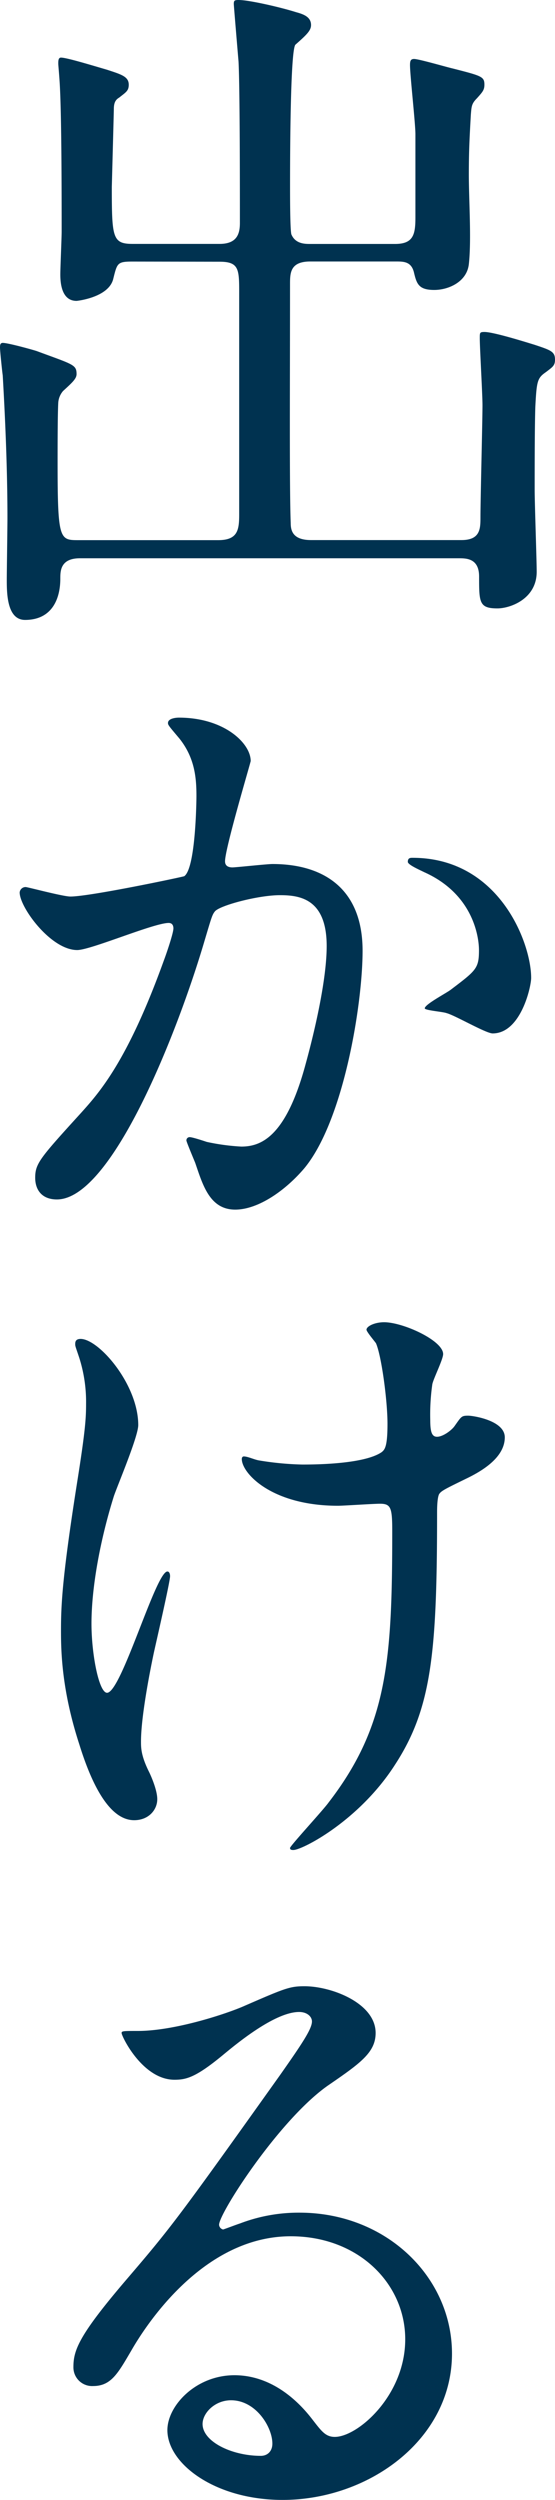
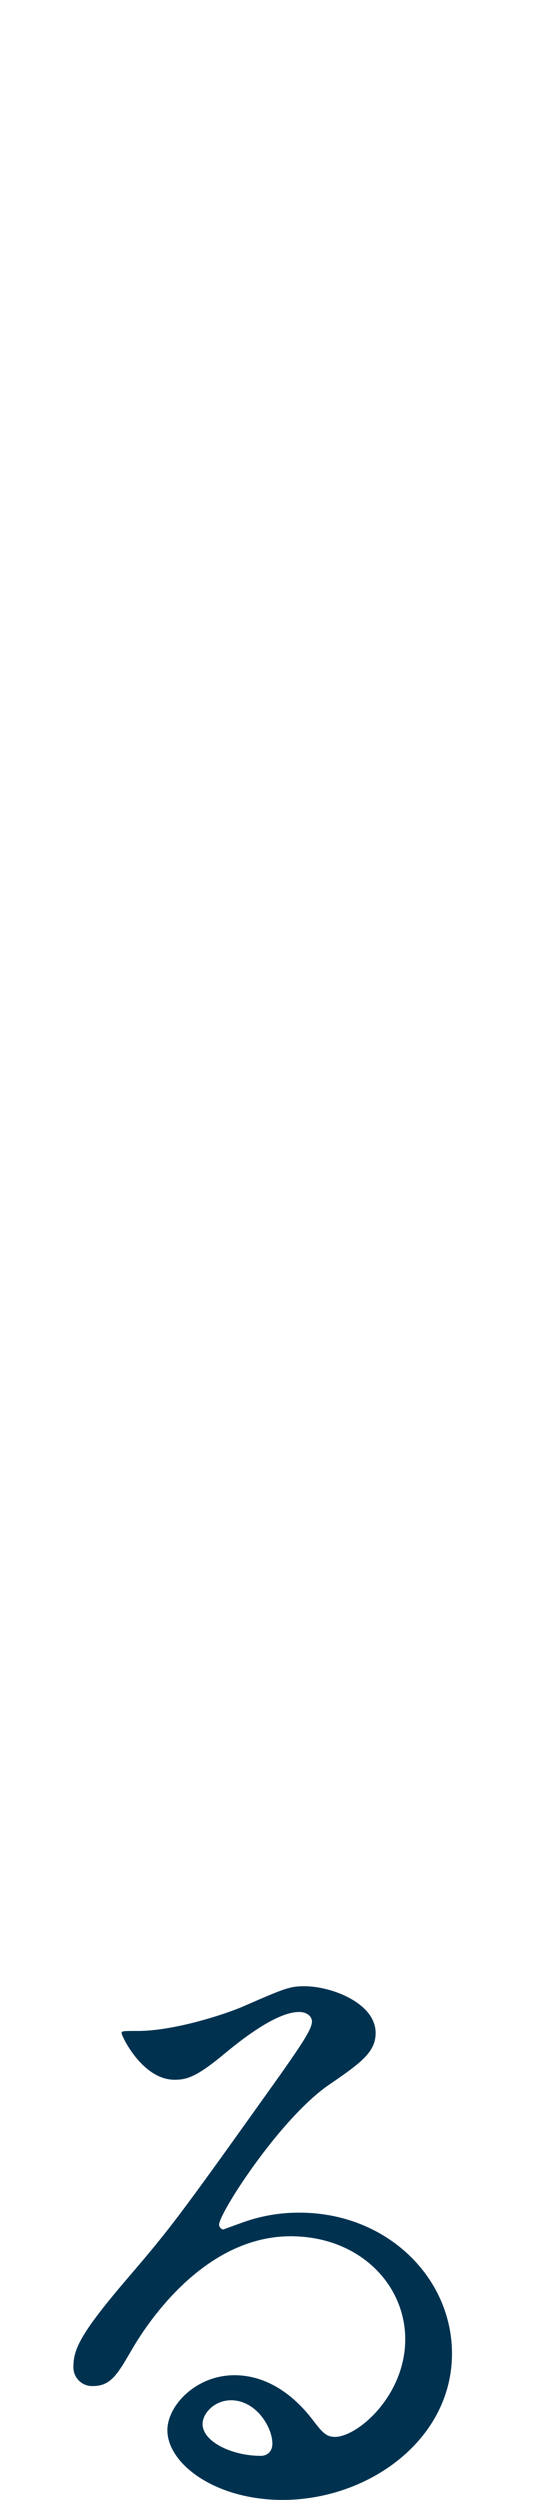
<svg xmlns="http://www.w3.org/2000/svg" width="216.22" height="973.9" viewBox="0 0 216.22 973.9">
  <g id="レイヤー_2" data-name="レイヤー 2">
    <g id="LP">
-       <path d="M51.74,101.9c-6.07,0-6.07.53-7.65,6.87-1.85,7.13-14,8.45-14.26,8.45-5.81,0-6.33-6.87-6.33-10.3,0-2.64.52-14.26.52-16.63,0-13.2,0-46.2-.79-58.35-.26-4-.53-6.6-.53-7.12,0-1.06,0-2.38,1.06-2.38,2.11,0,10.82,2.64,18,4.75C47.26,29,50.16,29.83,50.16,33c0,2.38-1.06,2.9-3.7,5-1.32.79-2.11,1.84-2.11,4.48,0,1.06-.79,30.1-.79,30.36,0,19.8.27,22.18,8.18,22.18h33.8c6.86,0,7.92-4,7.92-8.18,0-13.47,0-52.28-.53-62.84-.27-3.16-1.85-21.91-1.85-22.44C91.08.26,91.34,0,92.93,0c4.22,0,16.63,2.9,22.44,4.75,2.9.79,5.81,1.85,5.81,5,0,2.11-1.59,3.69-6.08,7.65C113,19.54,113,65.21,113,72.6c0,3.43,0,17.16.53,18.74,1.58,3.7,5.28,3.7,7.39,3.7h33c7.13,0,7.92-3.7,7.92-10.3V52.27c0-4.22-2.11-23-2.11-26.93,0-1.58.26-2.37,1.58-2.37,1.85,0,12.68,3.17,15,3.69,11.35,2.91,12.41,3.17,12.41,6.34,0,2.11-.79,2.9-2.9,5.28-2.11,2.11-2.11,3.17-2.38,6.34-.53,9.5-.79,14.25-.79,23.49,0,9.77,1.06,25.35,0,34.85-.79,6.86-7.92,10-13.47,10-6.07,0-6.86-2.37-7.92-6.86-1.05-4.23-4-4.23-7.12-4.23H120.91c-7.92,0-7.92,4.49-7.92,9,0,38-.26,78.94.27,92.93,0,2.9.79,6.6,7.92,6.6h58.6c7.4,0,7.4-4.49,7.4-9,0-6.86.79-37.49.79-43.56,0-4.22-1.06-22.44-1.06-26.13,0-2.12,0-2.38,1.85-2.38,3.43,0,15.31,3.7,19.54,5,6.33,2.11,7.92,2.64,7.92,5.81,0,2.37-1.06,2.9-3.43,4.75-3.44,2.37-3.7,3.43-4.23,13.46-.26,7.66-.26,24.29-.26,32.47,0,5.28.79,27.46.79,31.95,0,10.56-10.3,14.25-15.31,14.25-7.13,0-7.13-2.37-7.13-12.41,0-7.12-5-7.12-7.92-7.12H31.15c-7.65,0-7.65,5-7.65,7.92,0,8.18-3.44,16.1-13.73,16.1-7.13,0-7.13-10.56-7.13-15.84,0-2.9.26-20.33.26-23.76,0-20.33-1-41.18-1.84-55.7C.79,144.41,0,136.49,0,135.43c0-.79,0-1.85,1.06-1.85,2.11,0,11.61,2.65,13.2,3.17,14.25,5.28,15.57,5.28,15.57,9,0,1.85-1.85,3.43-5.28,6.6a7.82,7.82,0,0,0-1.85,4.49c-.26,4.75-.26,18-.26,23.23,0,30.36.79,30.36,8.18,30.36H85c7.65,0,8.18-4,8.18-10v-85c0-10.3.27-13.47-7.65-13.47Z" style="fill:#003250" />
-       <path d="M7.66,347.68A2.32,2.32,0,0,1,10,345.57c.79,0,14.52,3.7,17.43,3.7,7.65,0,43.82-7.66,44.35-7.92,4.49-3.17,4.75-29.83,4.75-31.15,0-6.87-.53-14.79-6.6-22.44-4-4.76-4.49-5.28-4.49-6.08,0-1.84,3.17-2.11,4.23-2.11,17.68,0,28,10,28,16.9,0,.53-10,34-10,39.07,0,1.58,1,2.38,2.9,2.38,1.32,0,13.47-1.32,15.58-1.32,19.8,0,35.11,9.5,35.11,33.79,0,20.85-7.39,66.26-22.7,84.74-7.39,8.71-18,16.11-26.93,16.11-10,0-12.67-9.77-15.58-18.22-.53-1.32-3.43-8.18-3.43-8.71A1.25,1.25,0,0,1,73.92,443c1.06,0,5.81,1.58,6.6,1.85A84.19,84.19,0,0,0,94,446.68c7.66,0,17.43-3.69,25.08-32.2,2.91-10.56,8.19-32,8.19-45.94,0-18.48-10.56-19.8-18.22-19.8-8.45,0-23.49,4-25.34,6.34-1.06,1.32-1.32,2.37-4,11.35-10.56,35.9-36.17,100.85-57.55,100.85-5.81,0-8.45-3.7-8.45-8.45,0-5.55,1.85-7.66,17.69-25.08,7.12-7.92,18.21-20.07,32.47-59.67,1-2.64,3.69-10.56,3.69-12.4,0-.8-.26-2.12-1.84-2.12-5.81,0-30.36,10.56-35.64,10.56C19.8,370.12,7.66,353.49,7.66,347.68ZM191.93,402.6c-2.64,0-14.78-7.13-18-7.92-1.32-.53-8.45-1.06-8.45-1.85,0-1.59,8.71-6.07,10.3-7.39,9.76-7.4,10.82-8.19,10.82-15.32,0-4.48-1.85-21.64-21.38-30.36-2.12-1.05-6.34-2.9-6.34-4,0-1.58,1-1.58,1.85-1.58,33.79,0,46.2,33.26,46.2,46.73C207,384.12,203,402.6,191.93,402.6Z" style="fill:#003250" />
-       <path d="M53.86,555.19c0,4.49-8.19,23.76-9.51,27.72-5.28,16.9-8.71,35.38-8.71,49.63,0,11.88,2.9,26.93,6.07,26.93,5.55,0,19-47.25,23.5-47.25.79,0,1.05,1,1.05,1.84,0,2.12-5.28,25.08-6.33,29.84-1.06,5-5,24.28-5,34.58,0,2.38,0,5.54,3.17,11.88.53,1.06,3.17,6.86,3.17,10.56,0,4.22-3.43,8.19-9,8.19-10,0-16.89-15.05-21.38-29.57-6.87-21.12-7.13-36.17-7.13-44.36,0-10.29.53-21.38,6.6-59.66,2.9-18.48,3.17-23.23,3.17-28.51a56.7,56.7,0,0,0-2.64-18c-1.32-4-1.59-4.49-1.59-5.28s0-2.12,2.12-2.12C38.54,521.66,53.86,539.35,53.86,555.19Zm116.42,34.06c0,54.65-2.11,76.29-16.37,98.21-14,21.91-36.16,33.26-39.6,33.26-.53,0-1.32,0-1.32-.79s12.94-14.79,15-17.69c23-29.83,24.82-55.44,24.82-105.86,0-9-.53-10.56-4.76-10.56-2.63,0-14.25.79-16.36.79-25.88,0-37.49-12.67-37.49-18.22,0-.53.26-1,.79-1,1.58,0,4.22,1.32,6.07,1.58a117.23,117.23,0,0,0,16.64,1.58c4,0,23.75,0,30.88-4.75,1.32-1,2.38-2.11,2.38-11.09,0-9.24-2.38-26.66-4.49-31.41-.53-.79-3.69-4.49-3.69-5.28,0-1.32,3.16-2.91,6.86-2.91,7.39,0,23,7.13,23,12.41,0,2.11-4,10-4.23,11.88a83.21,83.21,0,0,0-.79,13.73c0,4.49.53,6.6,2.64,6.6,2.38,0,5.81-2.64,6.87-4.22,2.63-3.7,2.63-4,5.27-4,1.85,0,14.26,1.84,14.26,8.44,0,7.92-9,13.2-15.05,16.11-8.18,4-9.76,4.75-10.56,6.07C170.28,583.7,170.28,588.19,170.28,589.25Z" style="fill:#003250" />
      <path d="M157.87,911.33c0-21.65-18.21-40.13-44.61-40.13-34.85,0-57.29,36.17-62,44.35-5.28,9-7.92,14-15,14a7.28,7.28,0,0,1-7.66-7.4c0-6.6,2.11-12.4,20.86-34.32,17.16-20.06,19.8-23.49,59.66-79.46,8.72-12.41,12.41-18,12.41-20.86,0-1.85-1.85-3.69-5-3.69-9.76,0-25.34,13.2-29.83,16.89-10.56,8.72-14.25,9.51-18.74,9.51-12.41,0-20.59-16.9-20.59-18.22,0-.79.79-.79,6.33-.79,14,0,33.53-6.34,40.92-9.5,16.37-7.13,18.22-7.92,24-7.92,10.56,0,27.72,6.59,27.72,18.21,0,7.66-6.08,11.88-18.75,20.59-19,13.47-42.24,49.64-42.24,54.12a2,2,0,0,0,1.59,1.85c1.58-.53,5-1.85,6.6-2.37A63.8,63.8,0,0,1,116.69,862c33.79,0,59.4,25.08,59.4,54.91,0,33.53-32.47,57-66,57-26.14,0-44.88-14-44.88-27.19,0-9.51,11.09-21.39,26.13-21.39,12.41,0,22.71,7.39,30.1,16.9,3.7,4.75,5.28,7.13,9,7.13C139.39,949.35,157.87,933.24,157.87,911.33ZM90,935.09c-6.33,0-11.08,5-11.08,9.24,0,6.86,11.35,12.41,22.7,12.41,2.64,0,4.49-1.85,4.49-4.75C106.13,945.65,99.79,935.09,90,935.09Z" style="fill:#003250" />
    </g>
  </g>
</svg>